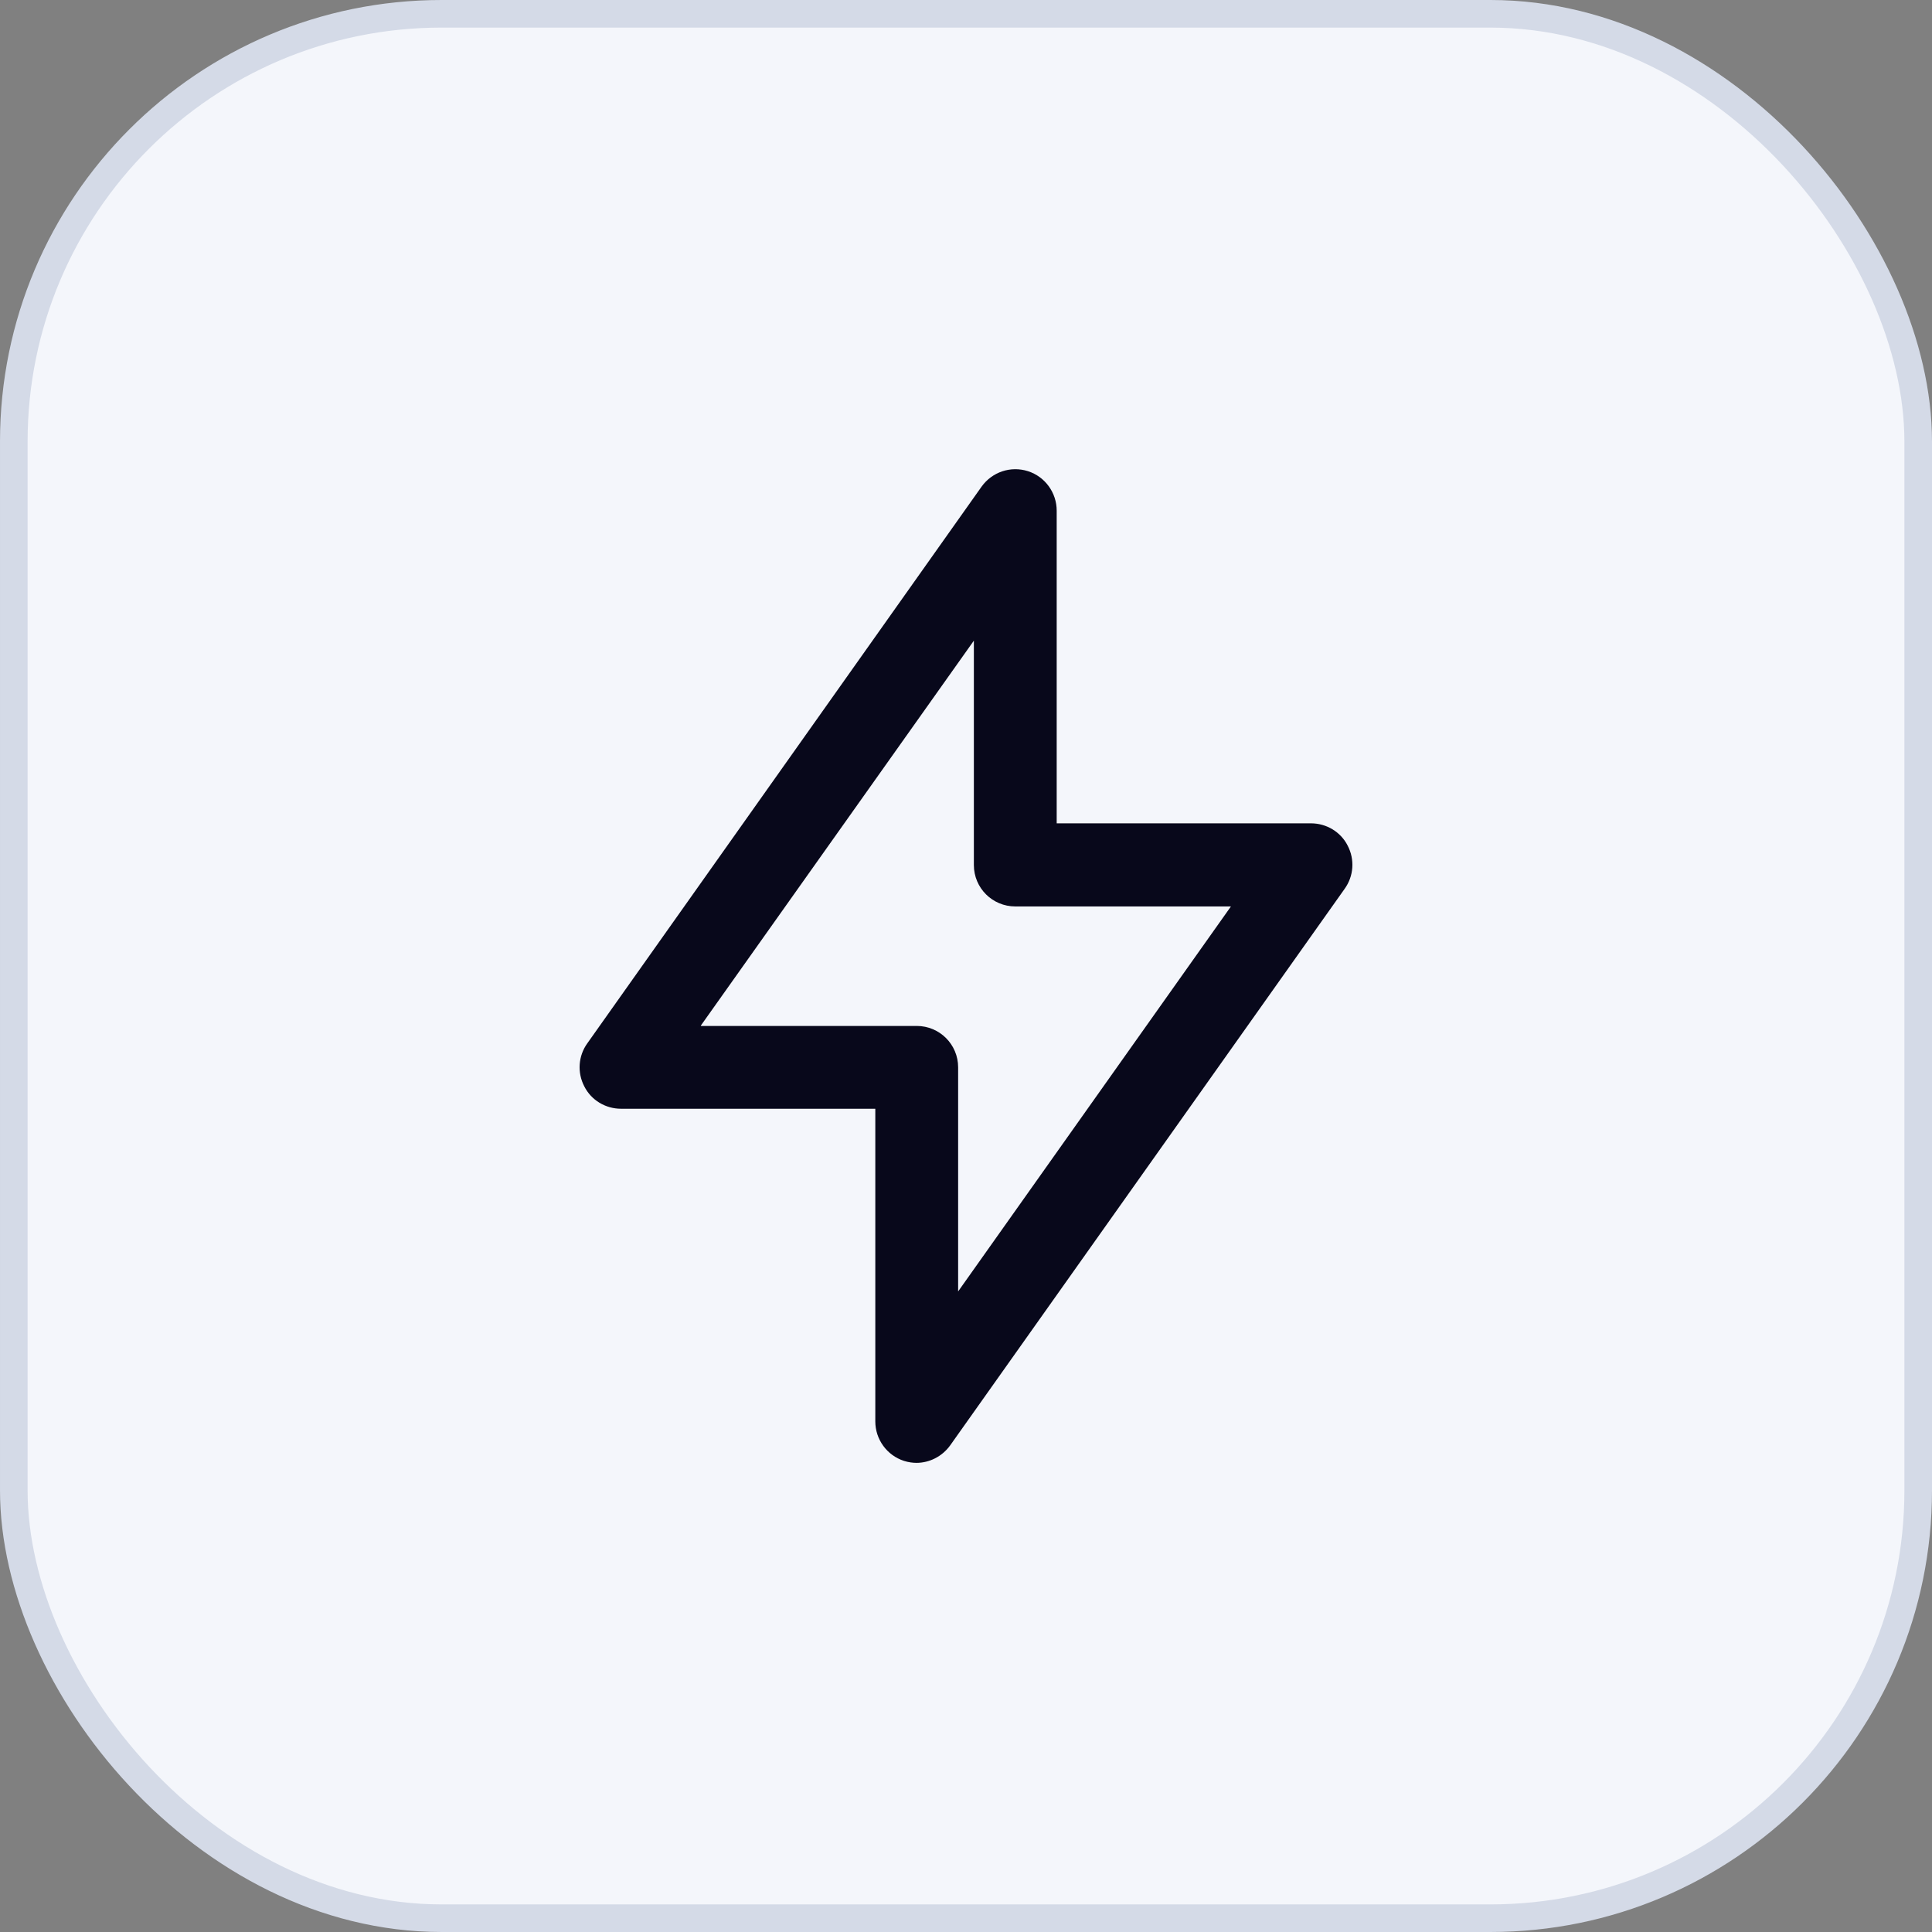
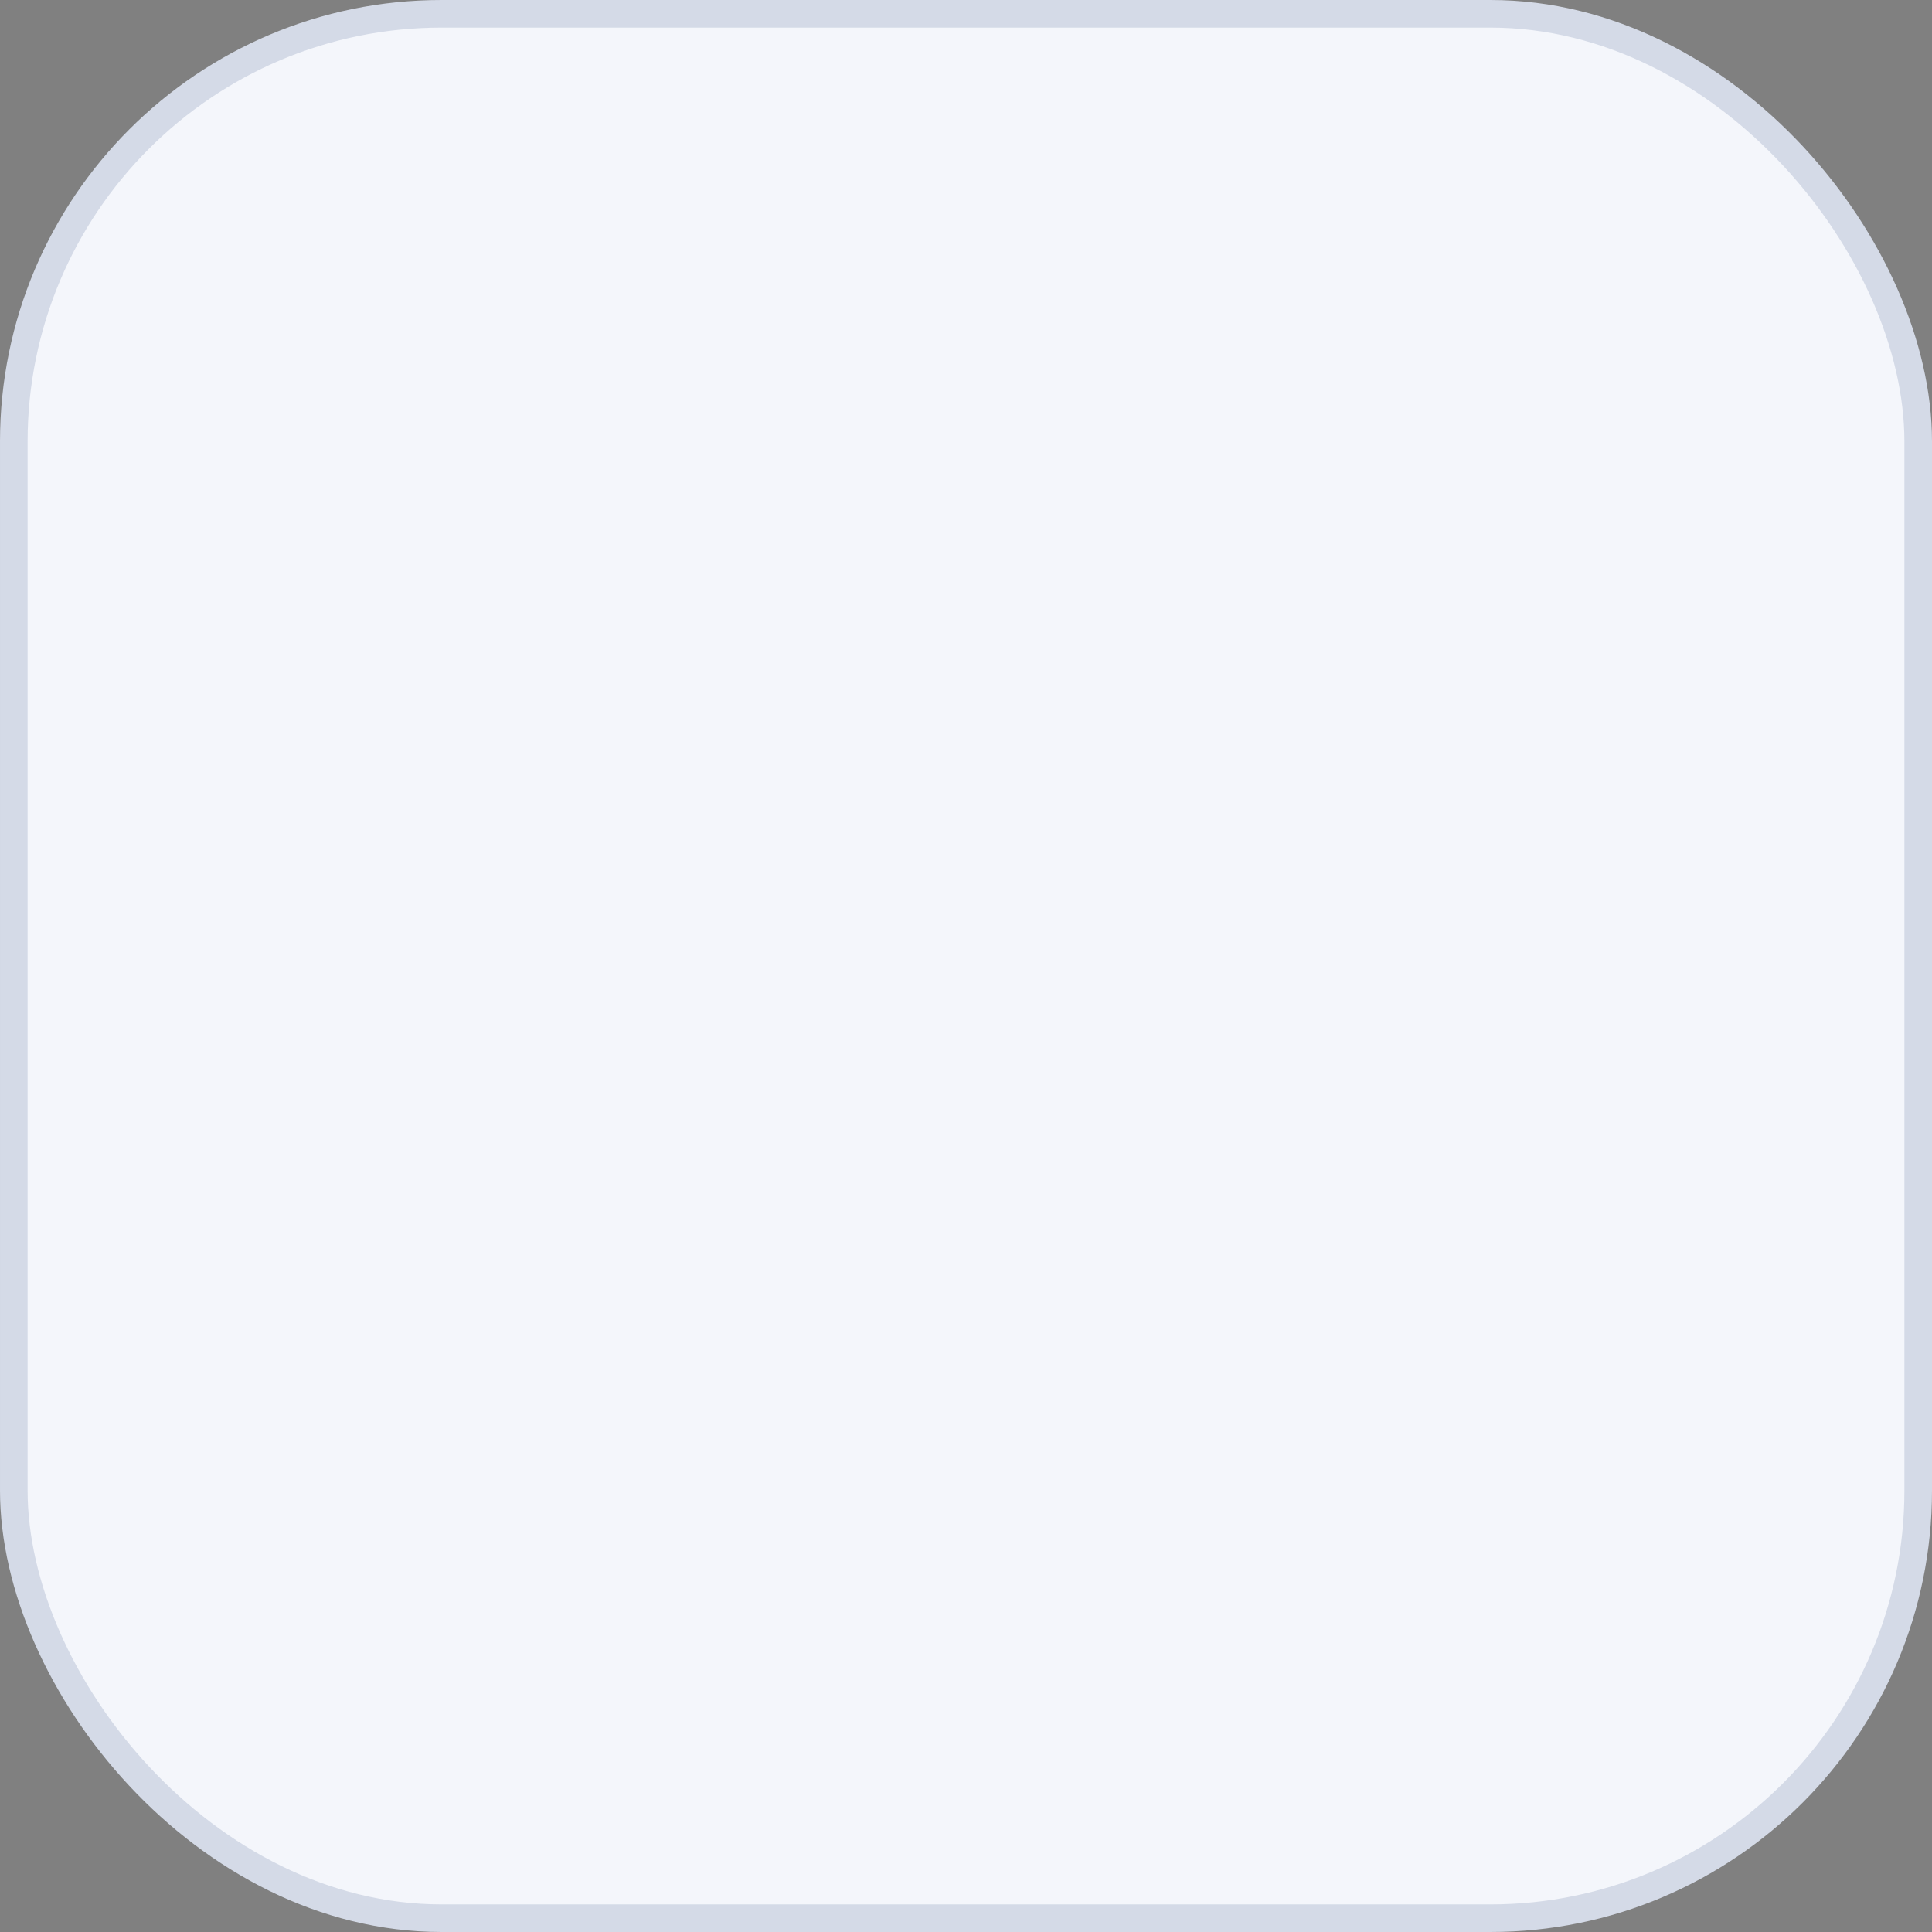
<svg xmlns="http://www.w3.org/2000/svg" width="70" height="70" viewBox="0 0 70 70" fill="none">
  <rect x="0" y="0" width="70" height="70" fill="#808080" stroke="none" />
  <rect x="0.5" y="0.5" width="69" height="69" rx="15.5" fill="#F4F6FB" stroke="#D4DAE7" />
-   <path d="M33.214 53.002C33.064 53.002 32.914 52.981 32.754 52.931C32.134 52.731 31.714 52.151 31.714 51.502V40.172H22.5C21.94 40.172 21.42 39.861 21.17 39.361C20.91 38.861 20.95 38.261 21.28 37.801L35.565 17.631C35.945 17.102 36.616 16.872 37.246 17.072C37.866 17.271 38.286 17.852 38.286 18.502V29.831H47.5C48.06 29.831 48.58 30.142 48.83 30.642C49.09 31.142 49.05 31.741 48.72 32.202L34.425 52.371C34.135 52.772 33.675 53.002 33.204 53.002H33.214ZM25.401 37.172H33.214C34.045 37.172 34.715 37.842 34.715 38.672V46.791L44.599 32.842H36.786C35.955 32.842 35.285 32.172 35.285 31.341V23.212L25.391 37.161L25.401 37.172Z" fill="#08081B" />
</svg>